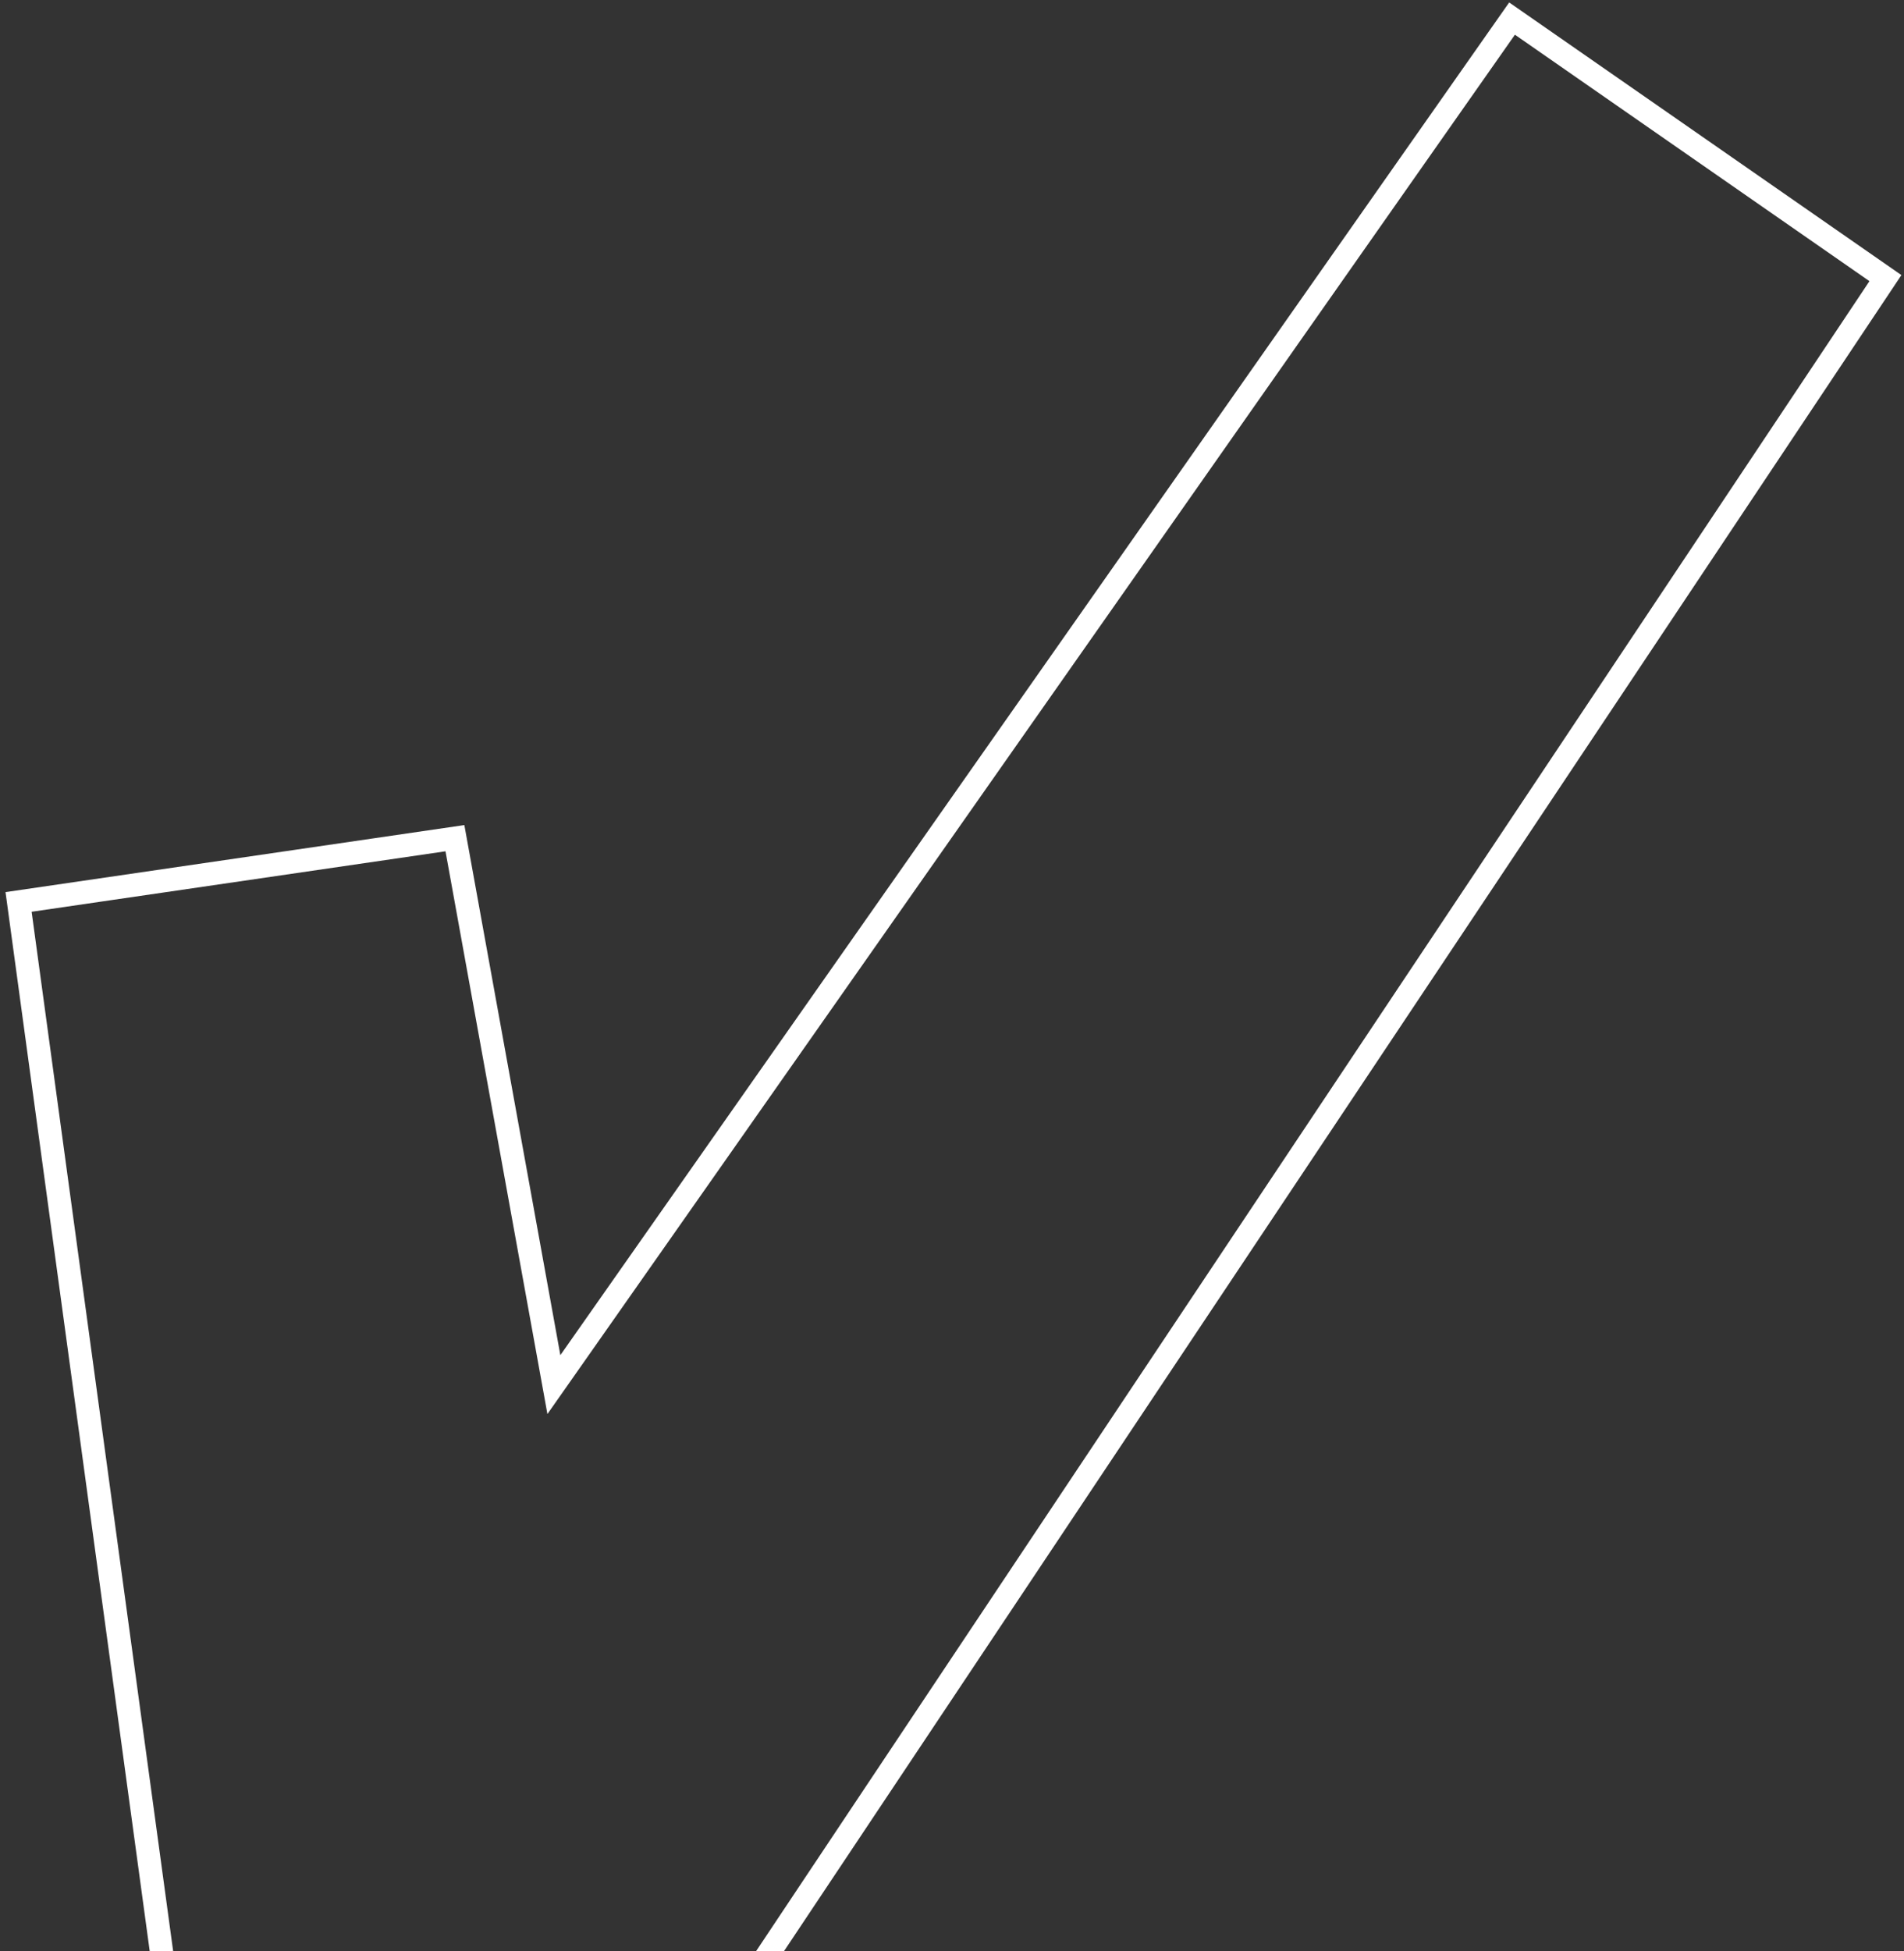
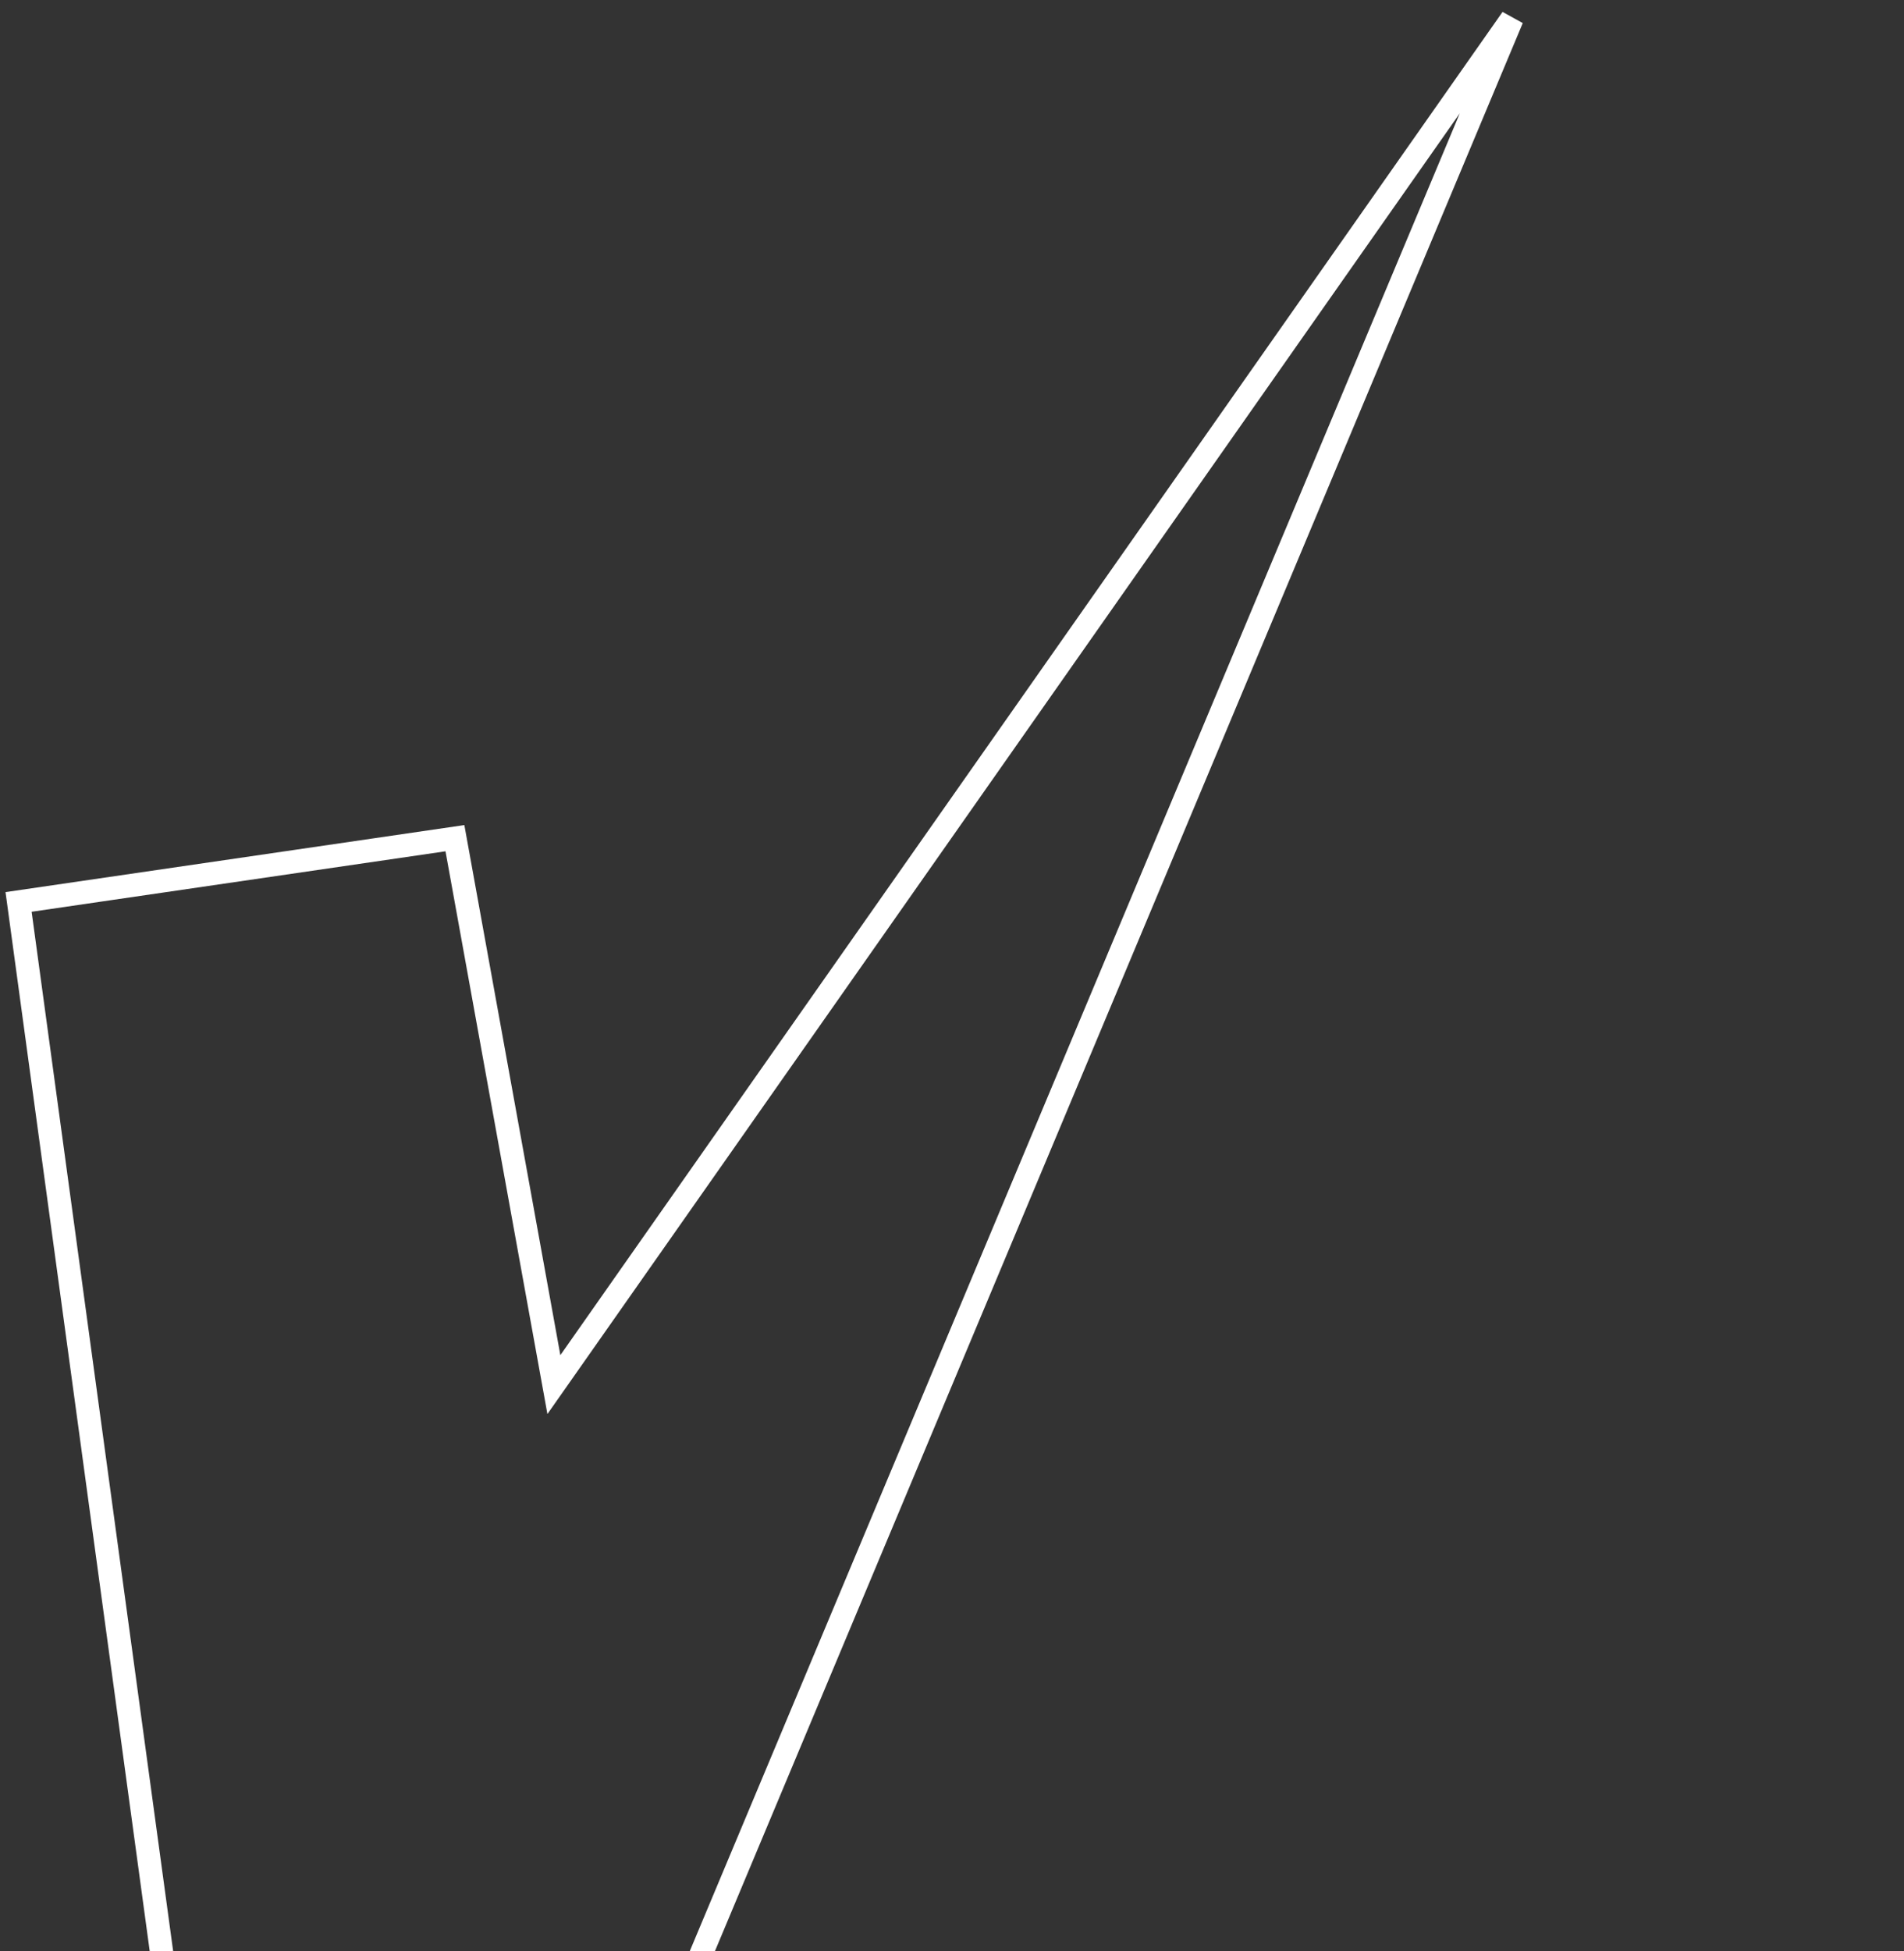
<svg xmlns="http://www.w3.org/2000/svg" width="205" height="210" viewBox="0 0 205 210" fill="none">
  <rect x="0" y="0" width="205" height="210" fill="#333333" stroke="none" />
-   <path d="M48.981 90.221L2 97.083L20.03 229.47C21.632 241.231 31.677 250 43.546 250C51.48 250 58.89 246.035 63.292 239.434L203 29.937L162.8 2L59.636 149.036L48.981 90.221Z" stroke="white" stroke-width="2.5" />
+   <path d="M48.981 90.221L2 97.083L20.03 229.47C21.632 241.231 31.677 250 43.546 250C51.48 250 58.89 246.035 63.292 239.434L162.8 2L59.636 149.036L48.981 90.221Z" stroke="white" stroke-width="2.5" />
</svg>